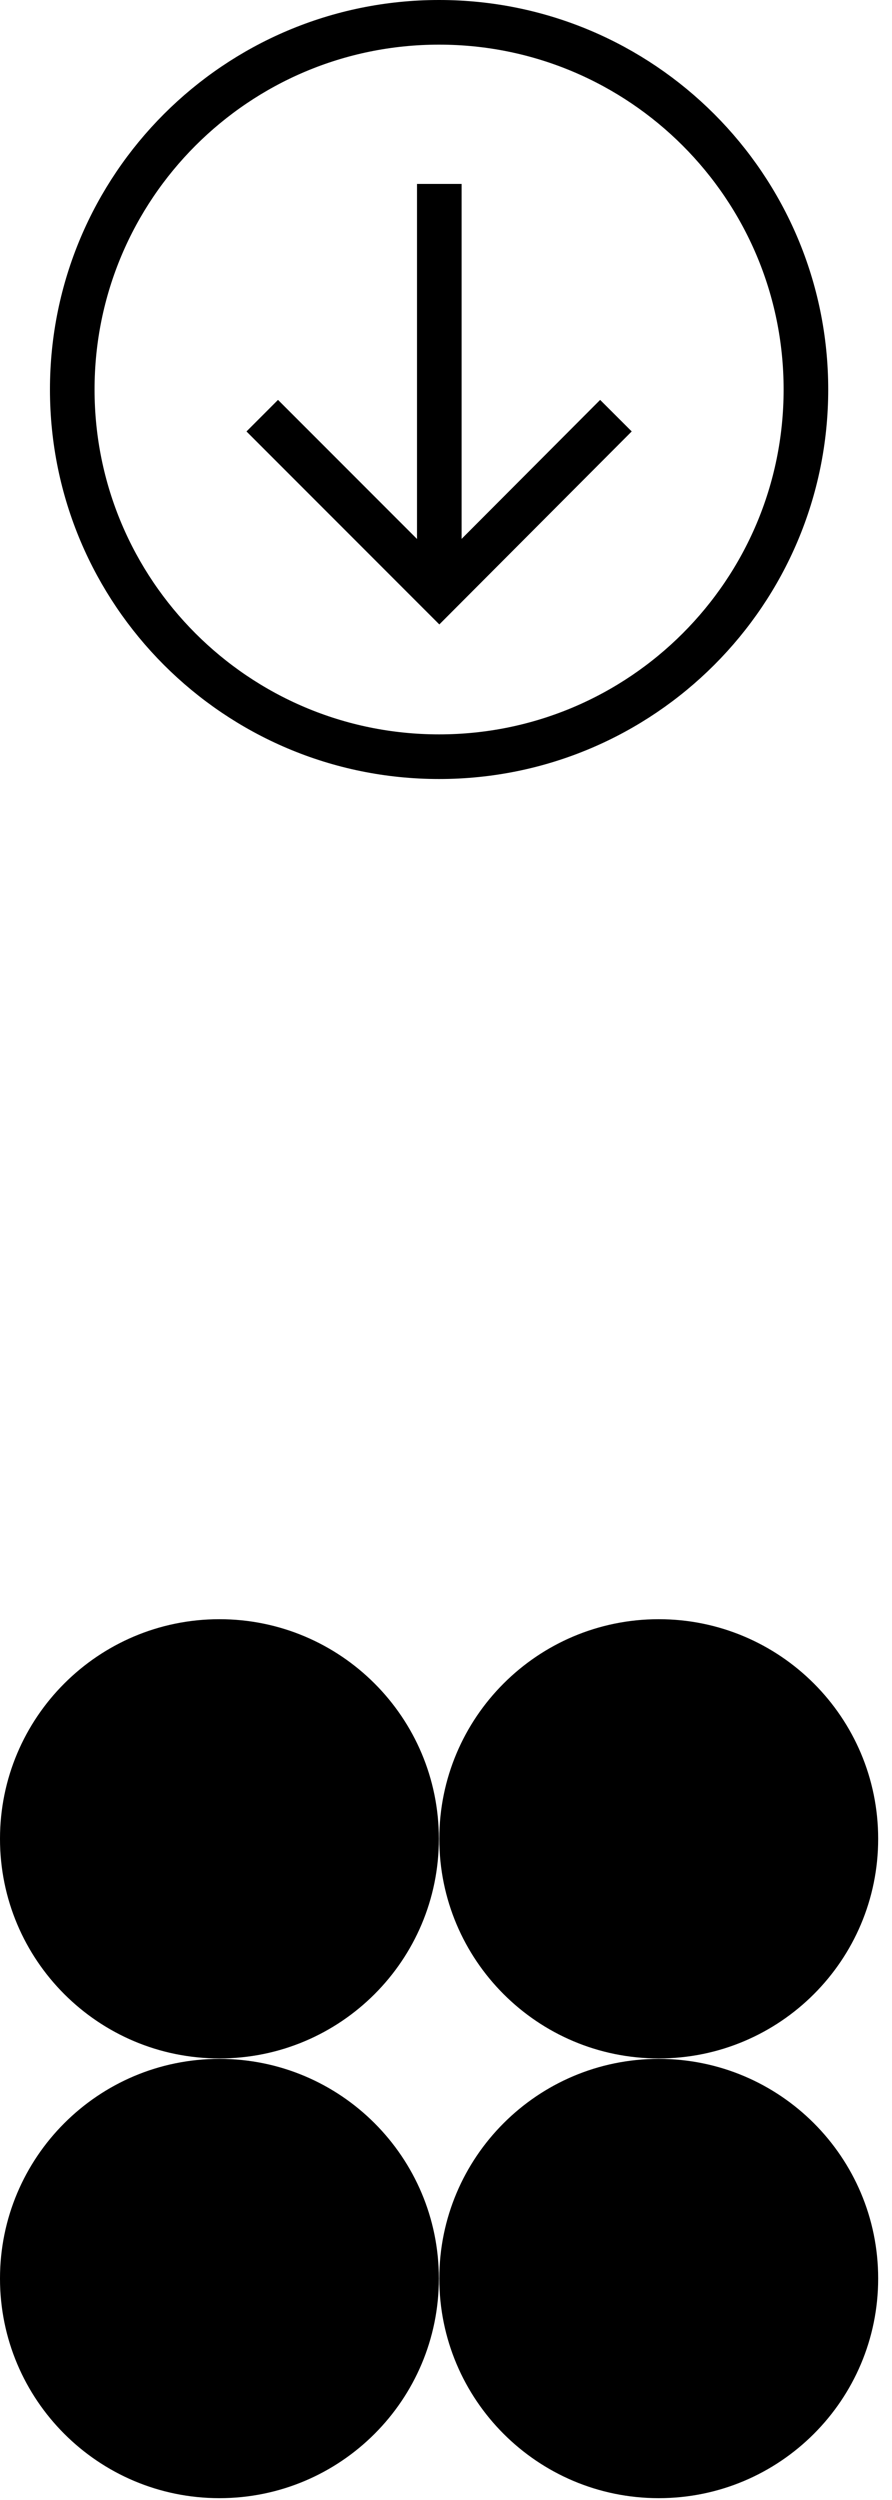
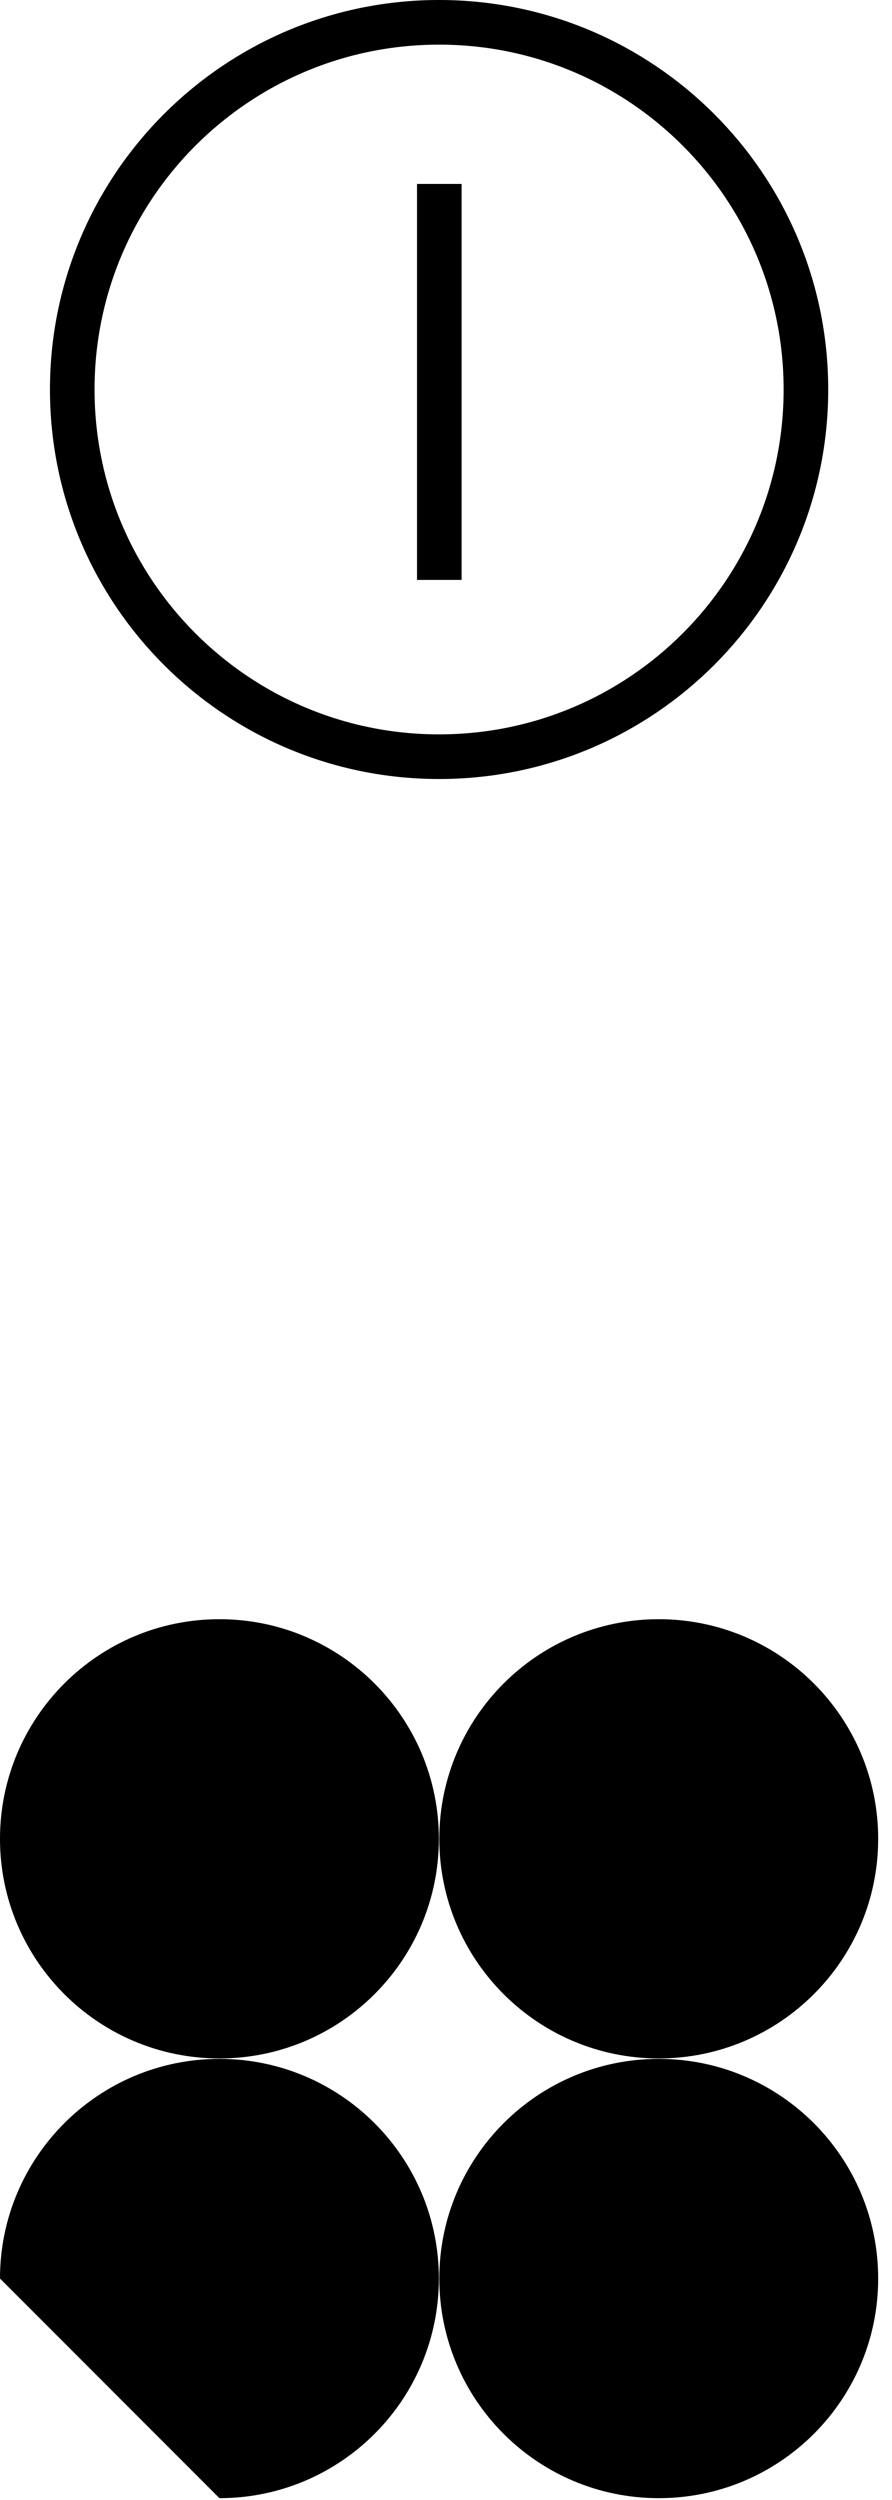
<svg xmlns="http://www.w3.org/2000/svg" width="20" height="56" viewBox="0 0 20 56" fill="none">
  <g clip-path="url(#clip0_760_32)">
    <path d="M4.92 46.109C7.637 46.109 9.84 43.907 9.84 41.19C9.84 38.472 7.637 36.27 4.92 36.27C2.203 36.27 0 38.472 0 41.19C0 43.907 2.203 46.109 4.92 46.109Z" fill="black" />
    <path d="M14.77 46.109C17.487 46.109 19.69 43.907 19.69 41.19C19.69 38.472 17.487 36.27 14.77 36.27C12.053 36.27 9.85 38.472 9.85 41.19C9.85 43.907 12.053 46.109 14.77 46.109Z" fill="black" />
-     <path d="M4.92 55.959C7.637 55.959 9.84 53.756 9.84 51.039C9.84 48.322 7.637 46.119 4.92 46.119C2.203 46.119 0 48.322 0 51.039C0 53.756 2.203 55.959 4.92 55.959Z" fill="black" />
+     <path d="M4.92 55.959C7.637 55.959 9.84 53.756 9.84 51.039C9.84 48.322 7.637 46.119 4.92 46.119C2.203 46.119 0 48.322 0 51.039Z" fill="black" />
    <path d="M14.77 55.959C17.487 55.959 19.69 53.756 19.69 51.039C19.69 48.322 17.487 46.119 14.77 46.119C12.053 46.119 9.85 48.322 9.85 51.039C9.85 53.756 12.053 55.959 14.77 55.959Z" fill="black" />
    <path d="M18.07 8.725C18.07 4.182 14.387 0.5 9.845 0.5C5.302 0.5 1.62 4.182 1.62 8.725C1.62 13.268 5.302 16.95 9.845 16.95C14.387 16.95 18.07 13.268 18.07 8.725Z" stroke="black" stroke-miterlimit="10" />
    <path d="M9.85 4.12V12.99" stroke="black" stroke-miterlimit="10" />
-     <path d="M13.81 9.311L9.85 13.28L5.88 9.311" stroke="black" stroke-miterlimit="10" />
  </g>
  <defs>
    <clipPath id="clip0_760_32">
      <rect width="19.69" height="55.96" fill="white" />
    </clipPath>
  </defs>
</svg>